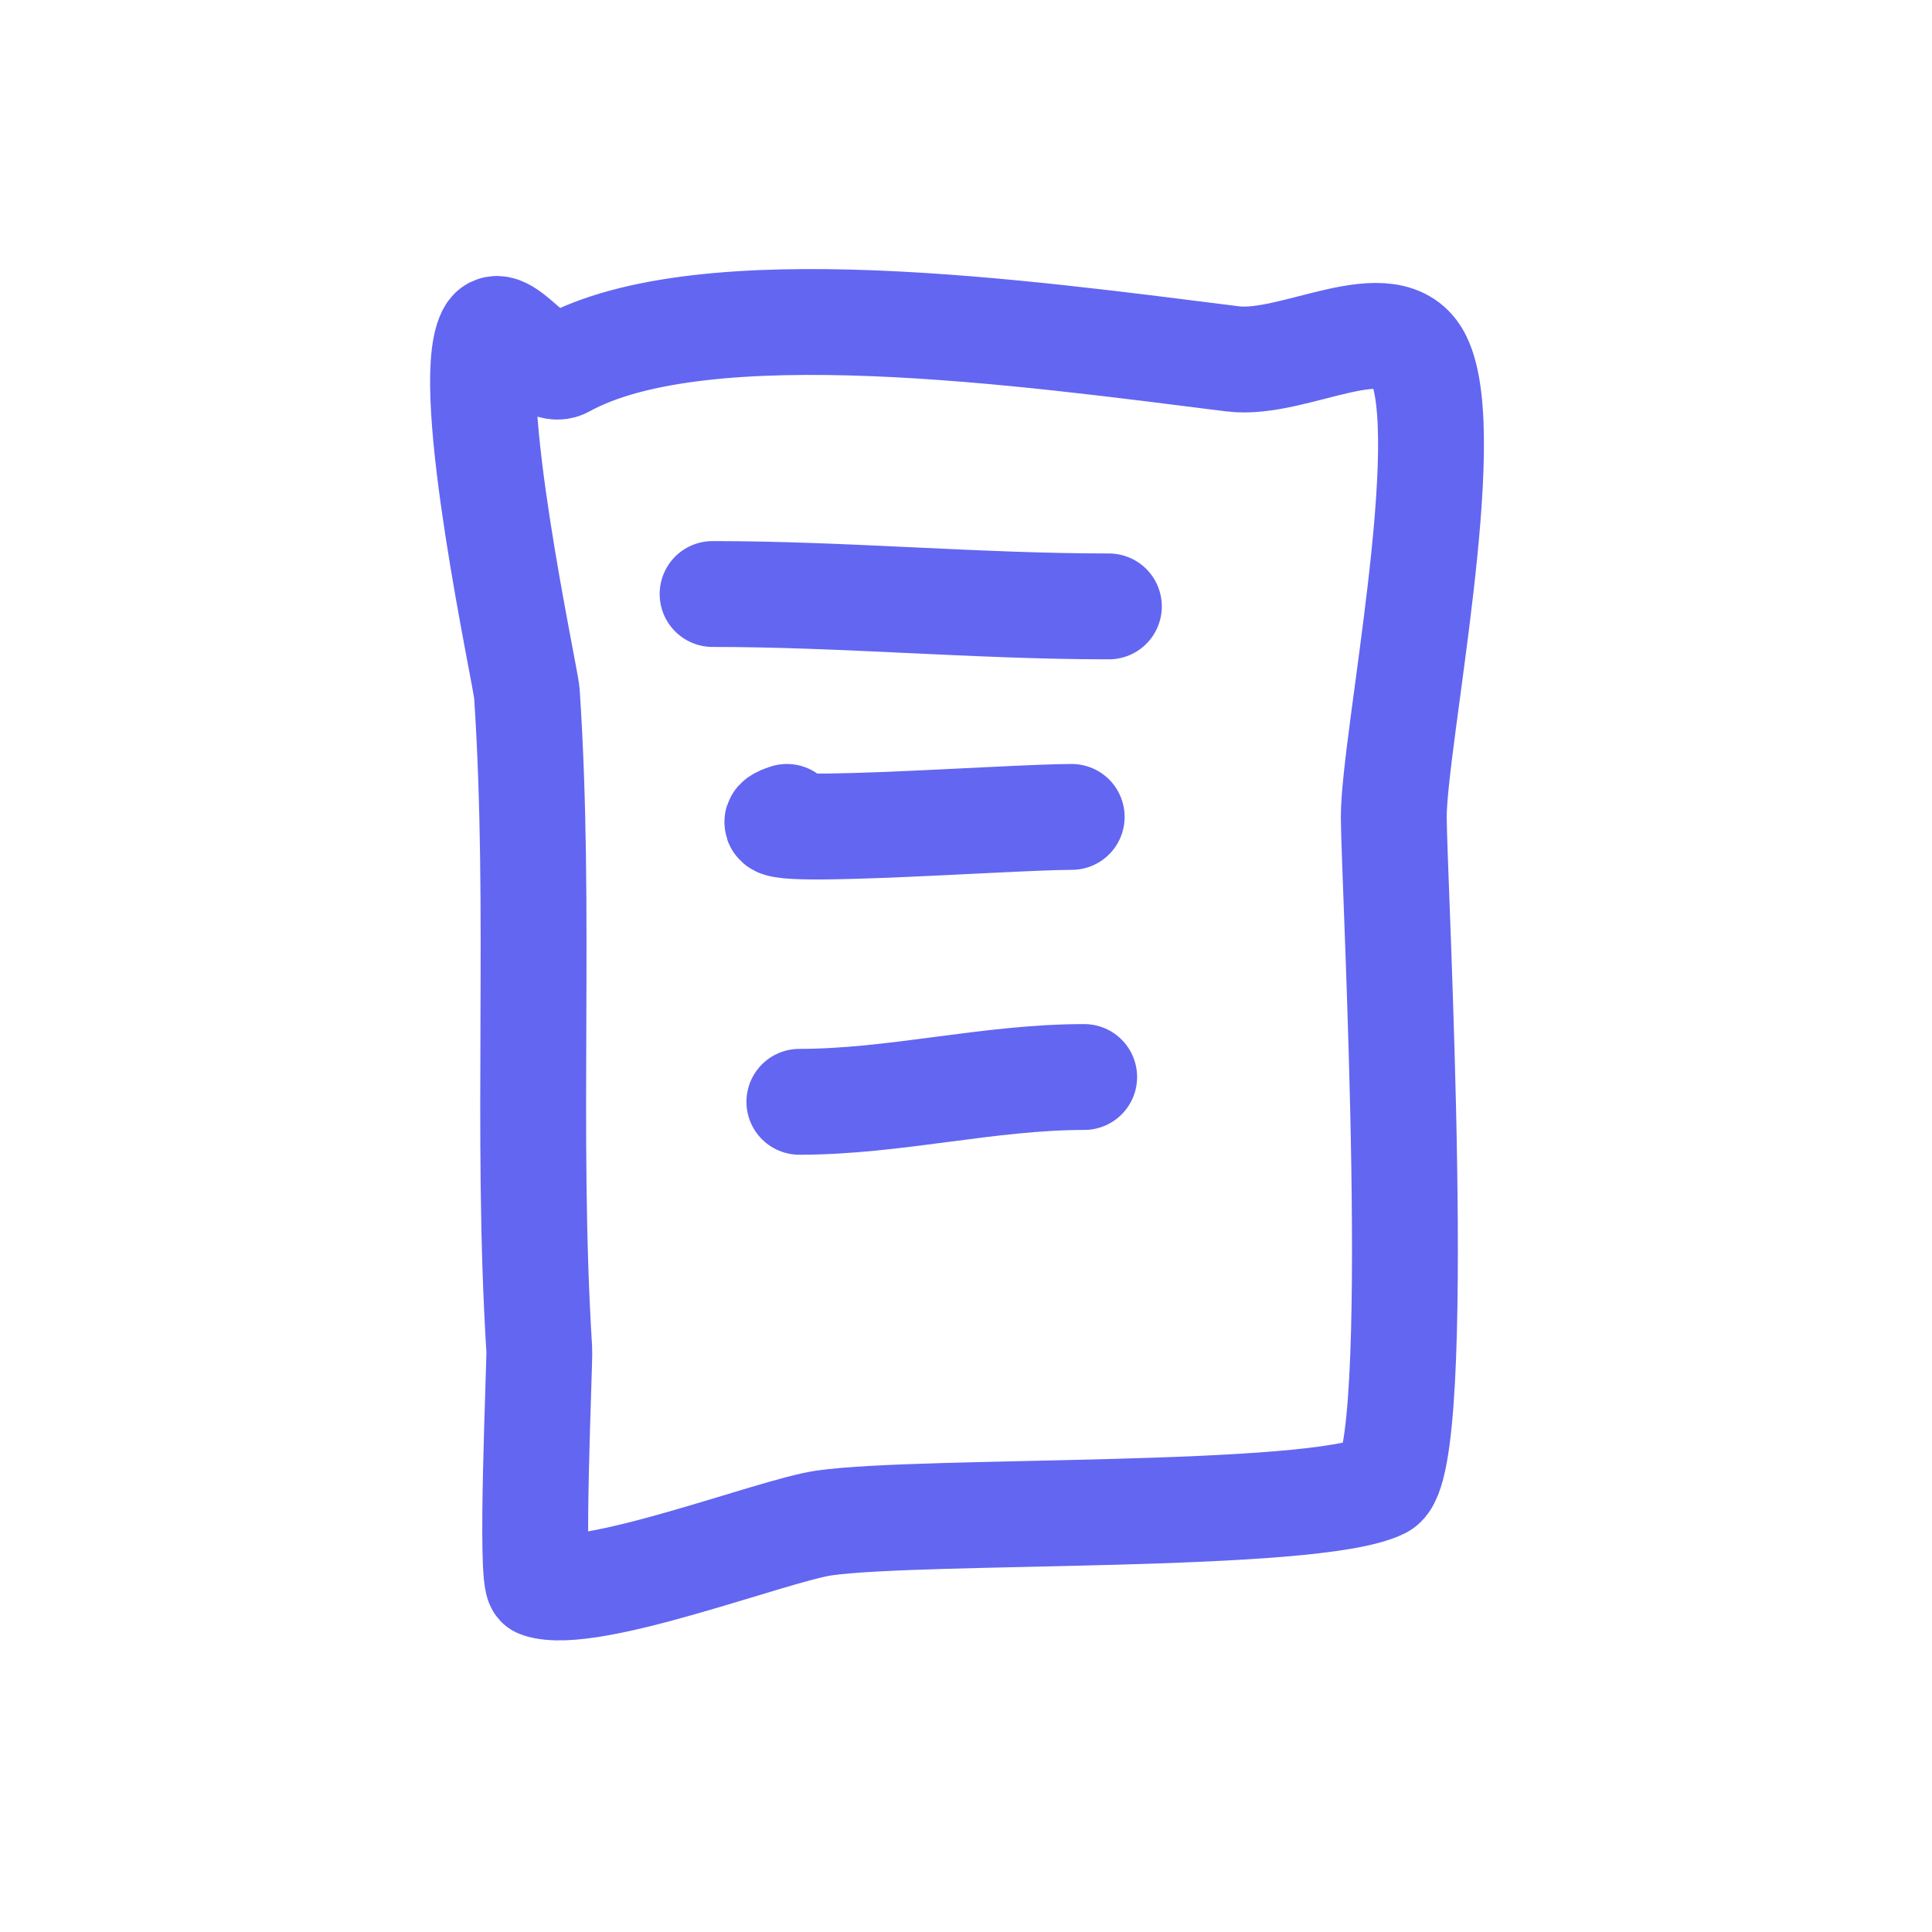
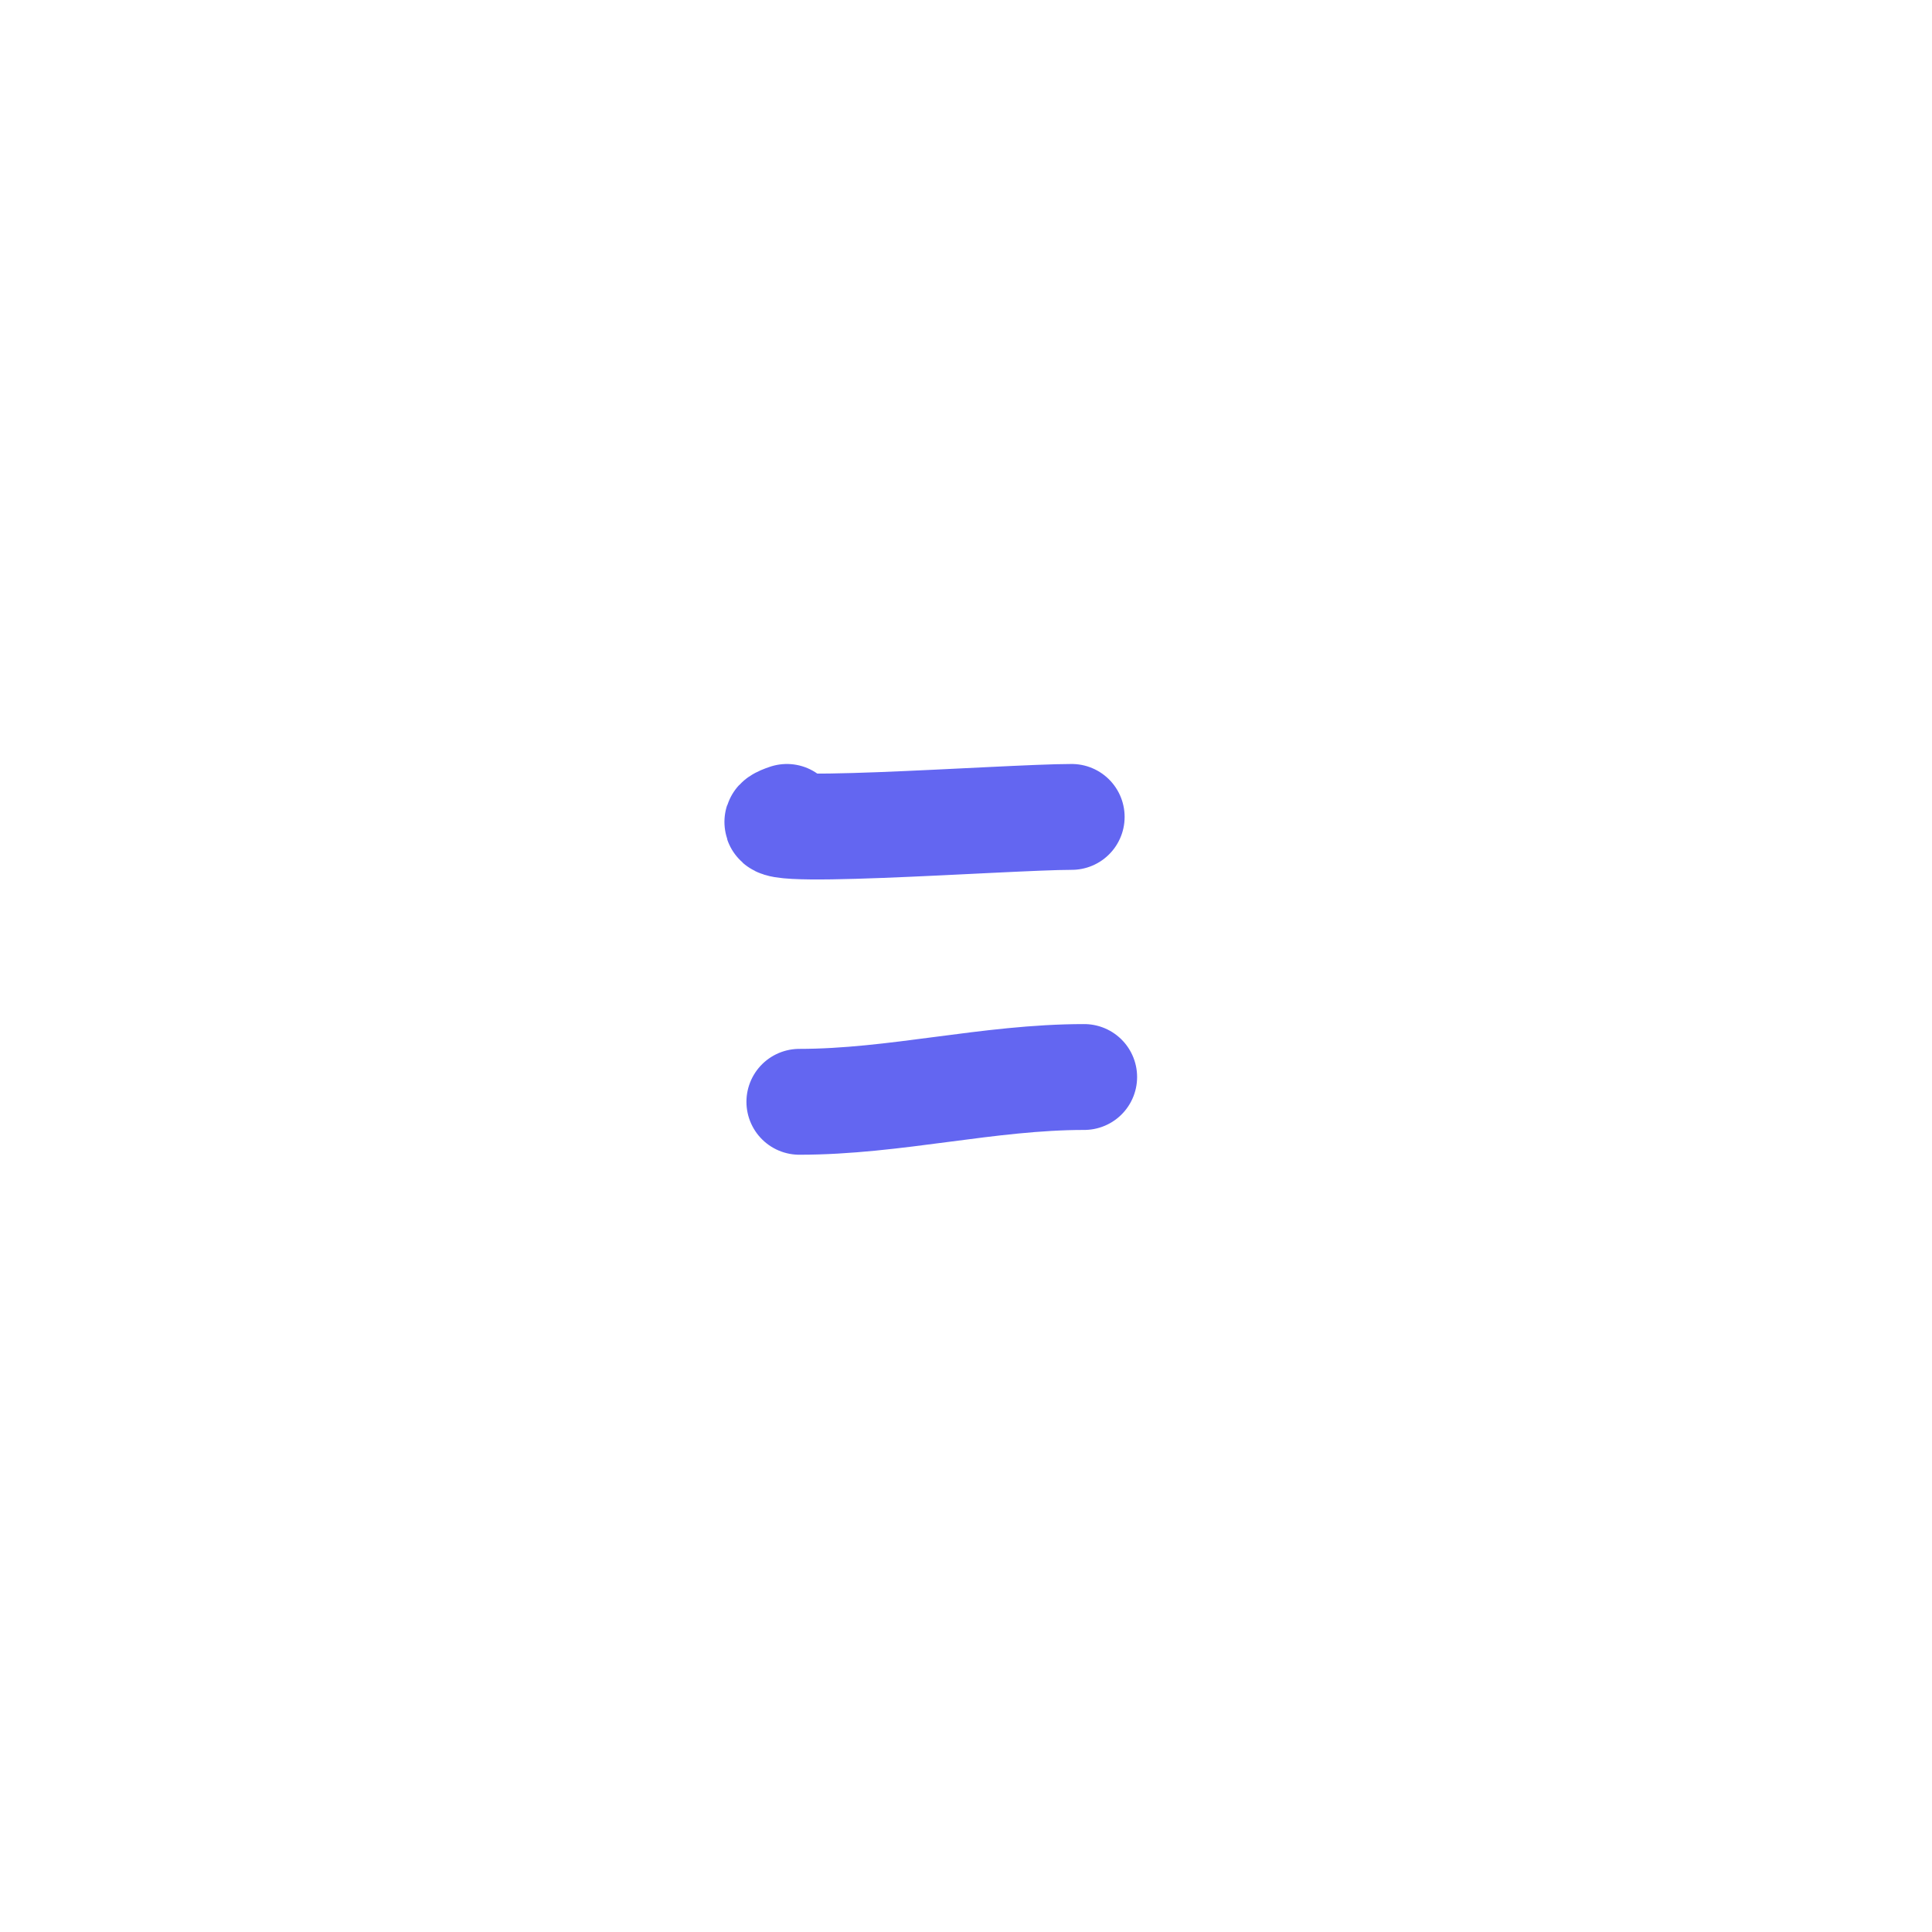
<svg xmlns="http://www.w3.org/2000/svg" width="24" height="24" viewBox="0 0 24 24" fill="none">
-   <path d="M7.007 4.534C6.715 4.696 6.233 3.852 6.084 4.15C5.748 4.823 6.532 8.415 6.545 8.611C6.726 11.319 6.529 14.054 6.699 16.765C6.708 16.908 6.581 19.649 6.699 19.688C7.329 19.898 9.605 19.009 10.238 18.919C11.47 18.743 16.317 18.879 17.161 18.458C17.711 18.183 17.314 10.883 17.314 10.15C17.314 9.207 18.101 5.414 17.622 4.458C17.278 3.77 16.078 4.553 15.315 4.458C12.755 4.138 8.744 3.574 7.007 4.534Z" stroke="#6366F1" stroke-width="1.315" stroke-miterlimit="10" stroke-linecap="round" stroke-linejoin="round" />
-   <path d="M8.852 7.379C10.494 7.379 12.132 7.533 13.775 7.533" stroke="#6366F1" stroke-width="1.315" stroke-miterlimit="10" stroke-linecap="round" stroke-linejoin="round" />
  <path d="M9.775 10.148C8.969 10.417 12.497 10.148 13.313 10.148" stroke="#6366F1" stroke-width="1.315" stroke-miterlimit="10" stroke-linecap="round" stroke-linejoin="round" />
  <path d="M9.93 13.687C11.118 13.687 12.279 13.379 13.468 13.379" stroke="#6366F1" stroke-width="1.315" stroke-miterlimit="10" stroke-linecap="round" stroke-linejoin="round" />
</svg>